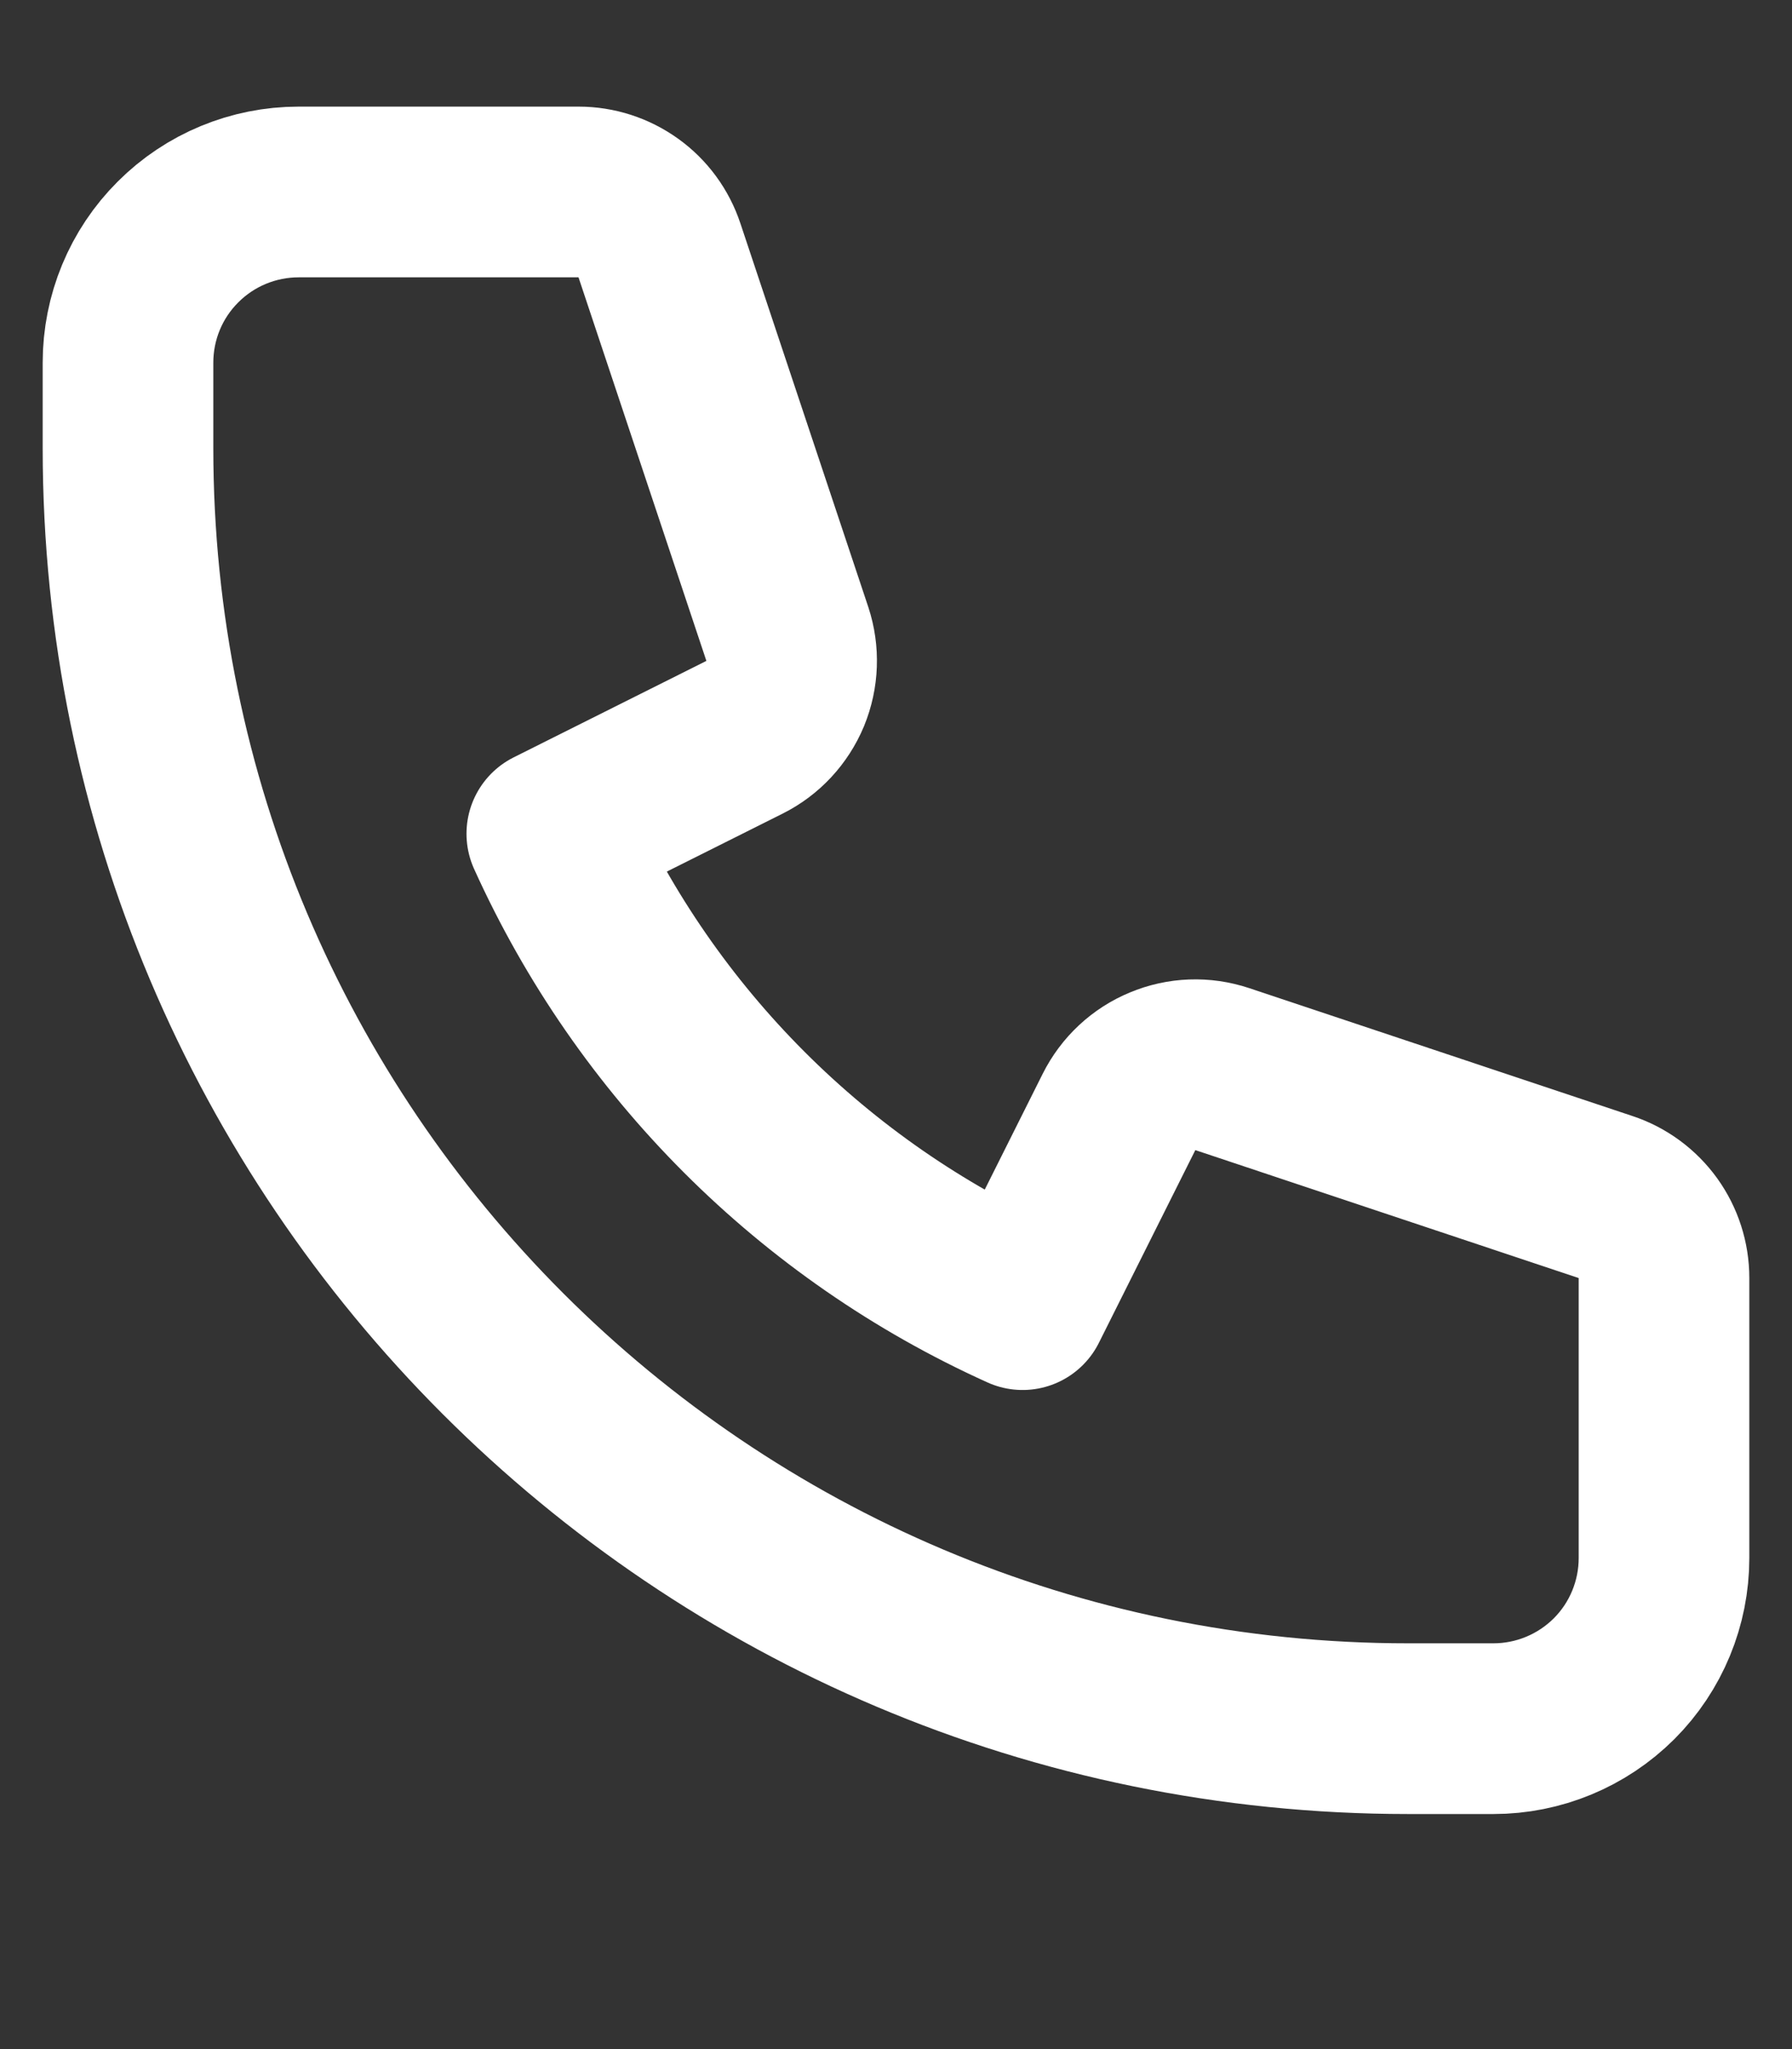
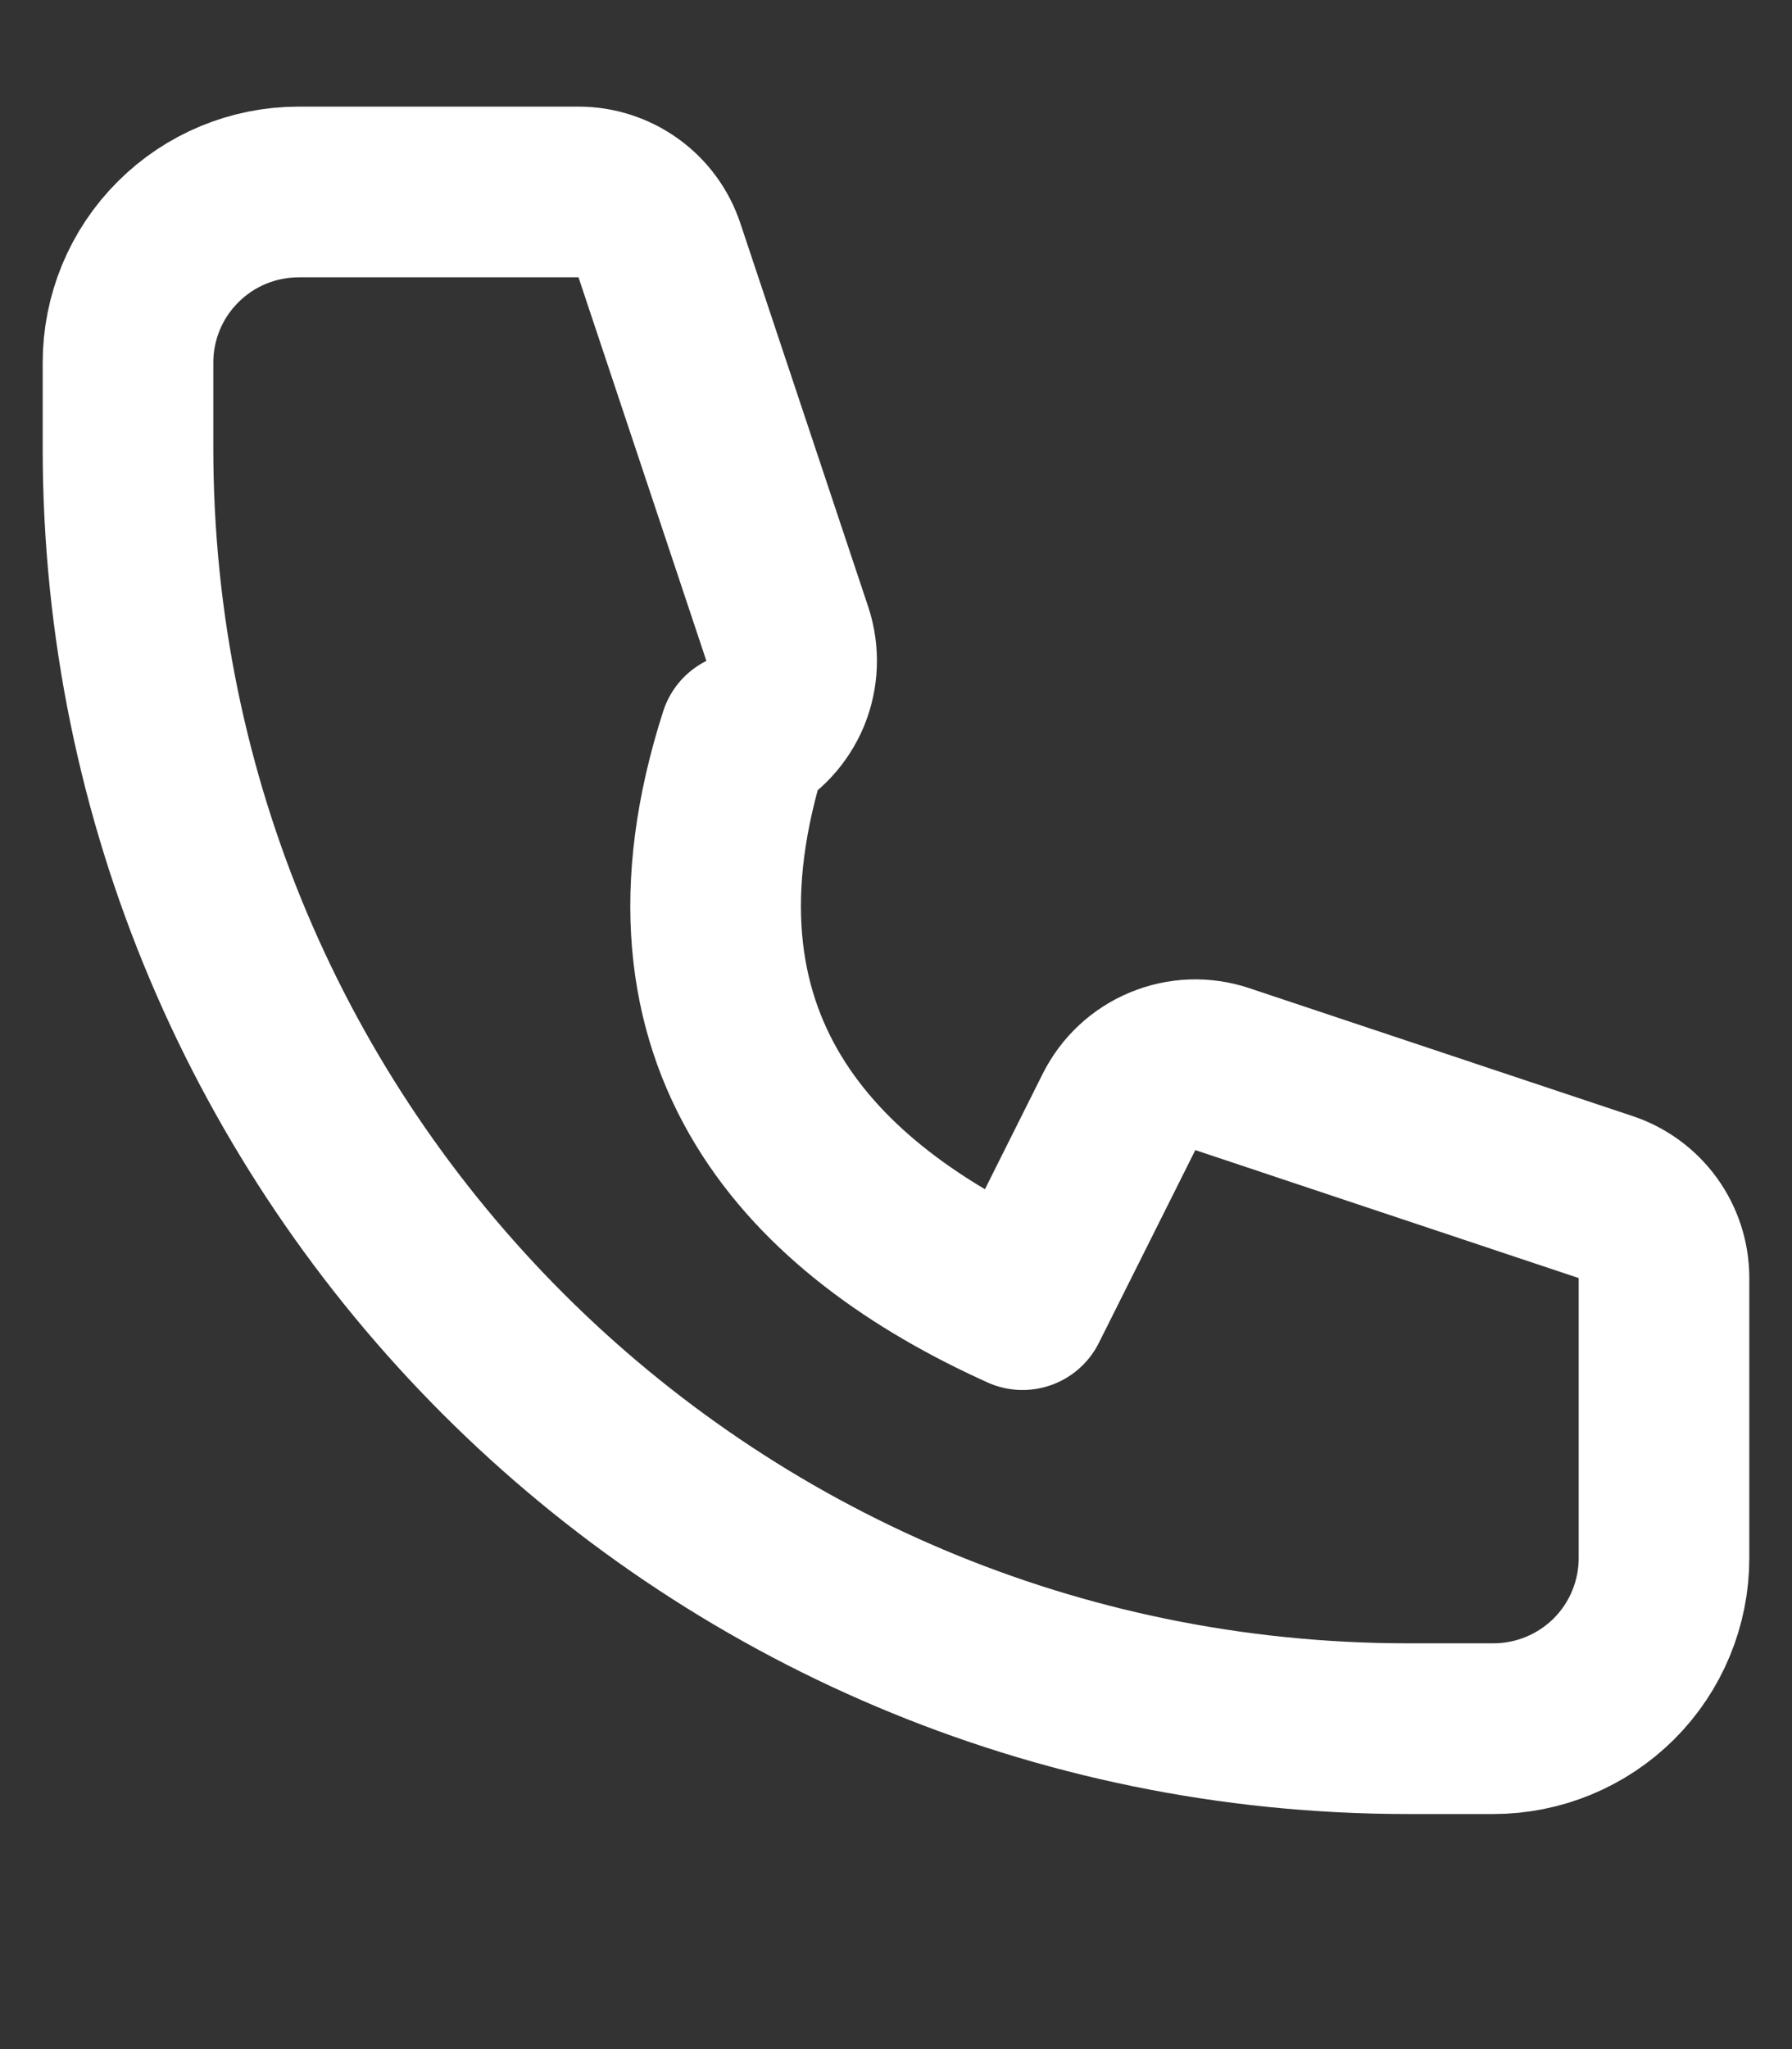
<svg xmlns="http://www.w3.org/2000/svg" width="14" height="16" viewBox="0 0 14 16" fill="none">
  <rect x="0" y="0" width="14" height="16" fill="#333333" stroke="none" />
-   <path d="M1 2.832C1 2.478 1.14 2.139 1.391 1.889C1.641 1.639 1.98 1.499 2.333 1.499H4.52C4.66 1.499 4.796 1.543 4.91 1.625C5.023 1.706 5.108 1.822 5.152 1.955L6.151 4.95C6.201 5.102 6.195 5.267 6.134 5.416C6.072 5.564 5.96 5.685 5.816 5.757L4.311 6.51C5.049 8.142 6.356 9.45 7.989 10.187L8.742 8.683C8.814 8.539 8.935 8.426 9.083 8.365C9.231 8.303 9.396 8.297 9.549 8.348L12.544 9.347C12.677 9.391 12.792 9.476 12.874 9.589C12.956 9.703 13 9.839 13 9.979V12.165C13 12.519 12.86 12.858 12.61 13.108C12.359 13.358 12.02 13.498 11.667 13.498H11C5.477 13.498 1 9.021 1 3.499V2.832Z" stroke="white" stroke-width="1.333" stroke-linecap="round" stroke-linejoin="round" />
+   <path d="M1 2.832C1 2.478 1.14 2.139 1.391 1.889C1.641 1.639 1.98 1.499 2.333 1.499H4.52C4.66 1.499 4.796 1.543 4.91 1.625C5.023 1.706 5.108 1.822 5.152 1.955L6.151 4.95C6.201 5.102 6.195 5.267 6.134 5.416C6.072 5.564 5.96 5.685 5.816 5.757C5.049 8.142 6.356 9.45 7.989 10.187L8.742 8.683C8.814 8.539 8.935 8.426 9.083 8.365C9.231 8.303 9.396 8.297 9.549 8.348L12.544 9.347C12.677 9.391 12.792 9.476 12.874 9.589C12.956 9.703 13 9.839 13 9.979V12.165C13 12.519 12.86 12.858 12.61 13.108C12.359 13.358 12.02 13.498 11.667 13.498H11C5.477 13.498 1 9.021 1 3.499V2.832Z" stroke="white" stroke-width="1.333" stroke-linecap="round" stroke-linejoin="round" />
</svg>